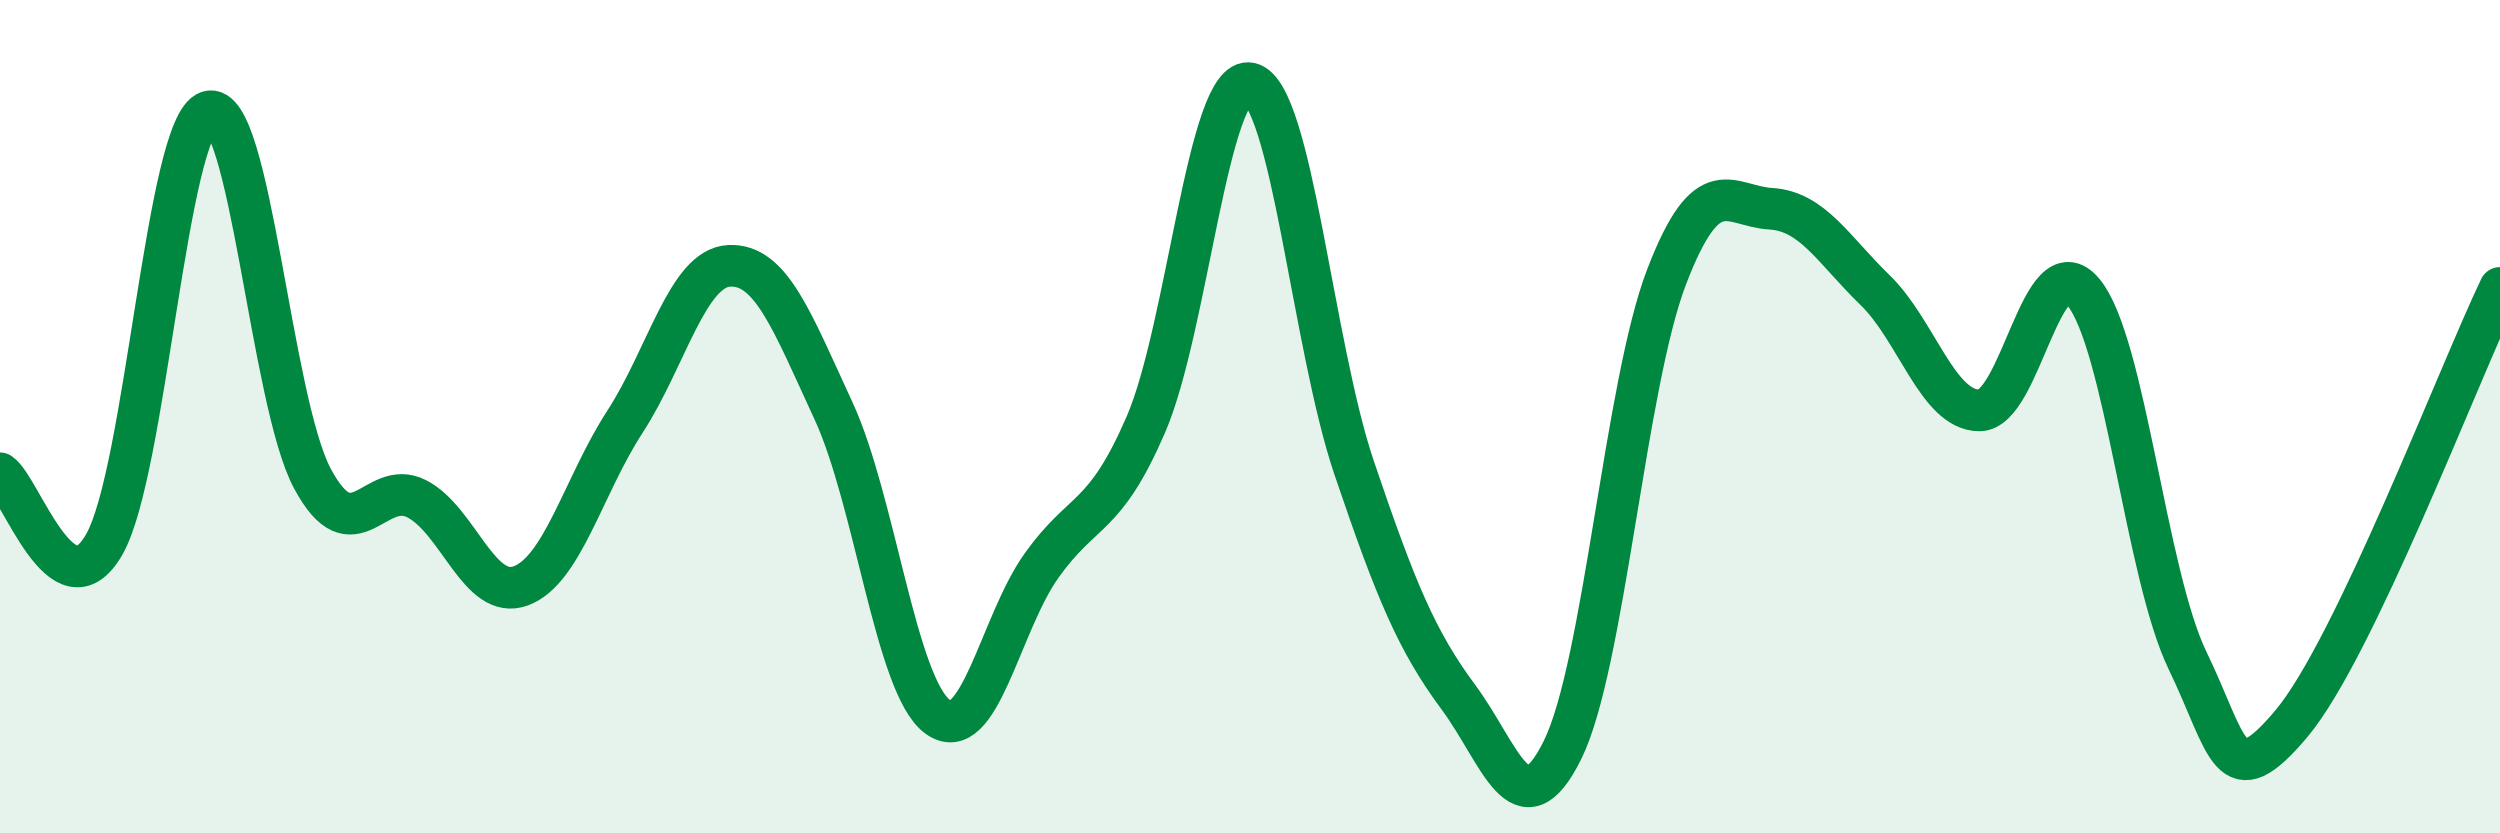
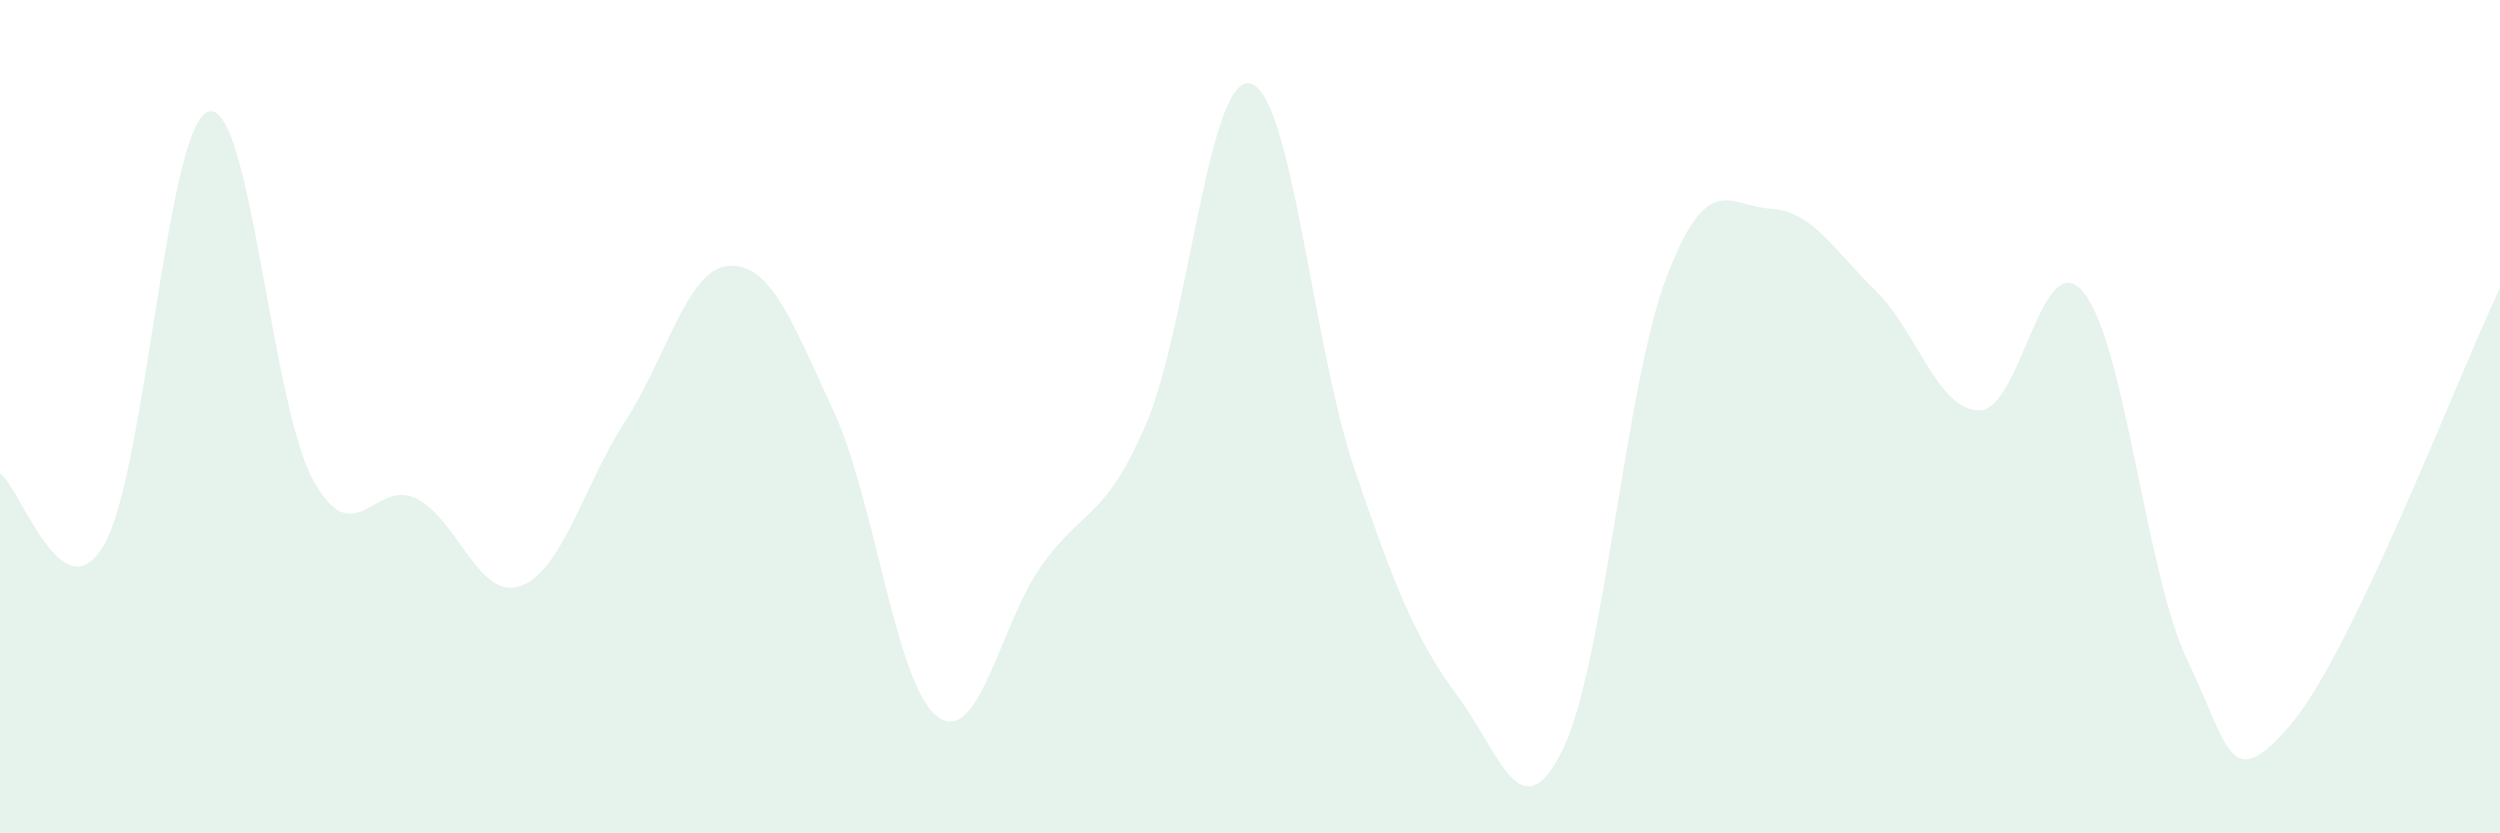
<svg xmlns="http://www.w3.org/2000/svg" width="60" height="20" viewBox="0 0 60 20">
  <path d="M 0,11.36 C 0.5,11.7 1.5,14.81 2.5,13.07 C 3.5,11.33 4,3 5,2.68 C 6,2.36 6.5,9.63 7.5,11.49 C 8.5,13.35 9,11.46 10,11.97 C 11,12.48 11.5,14.43 12.5,14.06 C 13.5,13.69 14,11.66 15,10.12 C 16,8.58 16.5,6.43 17.5,6.38 C 18.5,6.33 19,7.69 20,9.85 C 21,12.01 21.5,16.46 22.5,17.2 C 23.5,17.94 24,14.97 25,13.57 C 26,12.17 26.5,12.5 27.5,10.19 C 28.5,7.88 29,1.79 30,2 C 31,2.21 31.5,8.28 32.5,11.23 C 33.5,14.18 34,15.38 35,16.73 C 36,18.08 36.5,20.02 37.5,18 C 38.5,15.98 39,9.24 40,6.64 C 41,4.04 41.5,4.95 42.5,5.01 C 43.5,5.07 44,5.99 45,6.96 C 46,7.93 46.5,9.84 47.5,9.85 C 48.5,9.86 49,5.81 50,7.01 C 51,8.21 51.5,13.78 52.5,15.85 C 53.5,17.92 53.5,19.15 55,17.36 C 56.5,15.57 59,9 60,6.91L60 20L0 20Z" fill="#008740" opacity="0.1" stroke-linecap="round" stroke-linejoin="round" />
-   <path d="M 0,11.36 C 0.5,11.7 1.5,14.81 2.5,13.07 C 3.5,11.33 4,3 5,2.68 C 6,2.36 6.5,9.63 7.5,11.49 C 8.5,13.35 9,11.46 10,11.97 C 11,12.48 11.5,14.43 12.5,14.06 C 13.5,13.69 14,11.66 15,10.12 C 16,8.58 16.5,6.43 17.5,6.38 C 18.5,6.33 19,7.69 20,9.85 C 21,12.01 21.5,16.46 22.5,17.2 C 23.5,17.94 24,14.97 25,13.57 C 26,12.17 26.5,12.5 27.5,10.19 C 28.5,7.88 29,1.79 30,2 C 31,2.21 31.5,8.28 32.5,11.23 C 33.5,14.18 34,15.38 35,16.73 C 36,18.08 36.5,20.02 37.5,18 C 38.5,15.98 39,9.24 40,6.64 C 41,4.04 41.5,4.95 42.5,5.01 C 43.5,5.07 44,5.99 45,6.96 C 46,7.93 46.5,9.84 47.5,9.85 C 48.5,9.86 49,5.81 50,7.01 C 51,8.21 51.5,13.78 52.5,15.85 C 53.5,17.92 53.5,19.15 55,17.36 C 56.5,15.57 59,9 60,6.91" stroke="#008740" stroke-width="1" fill="none" stroke-linecap="round" stroke-linejoin="round" />
</svg>